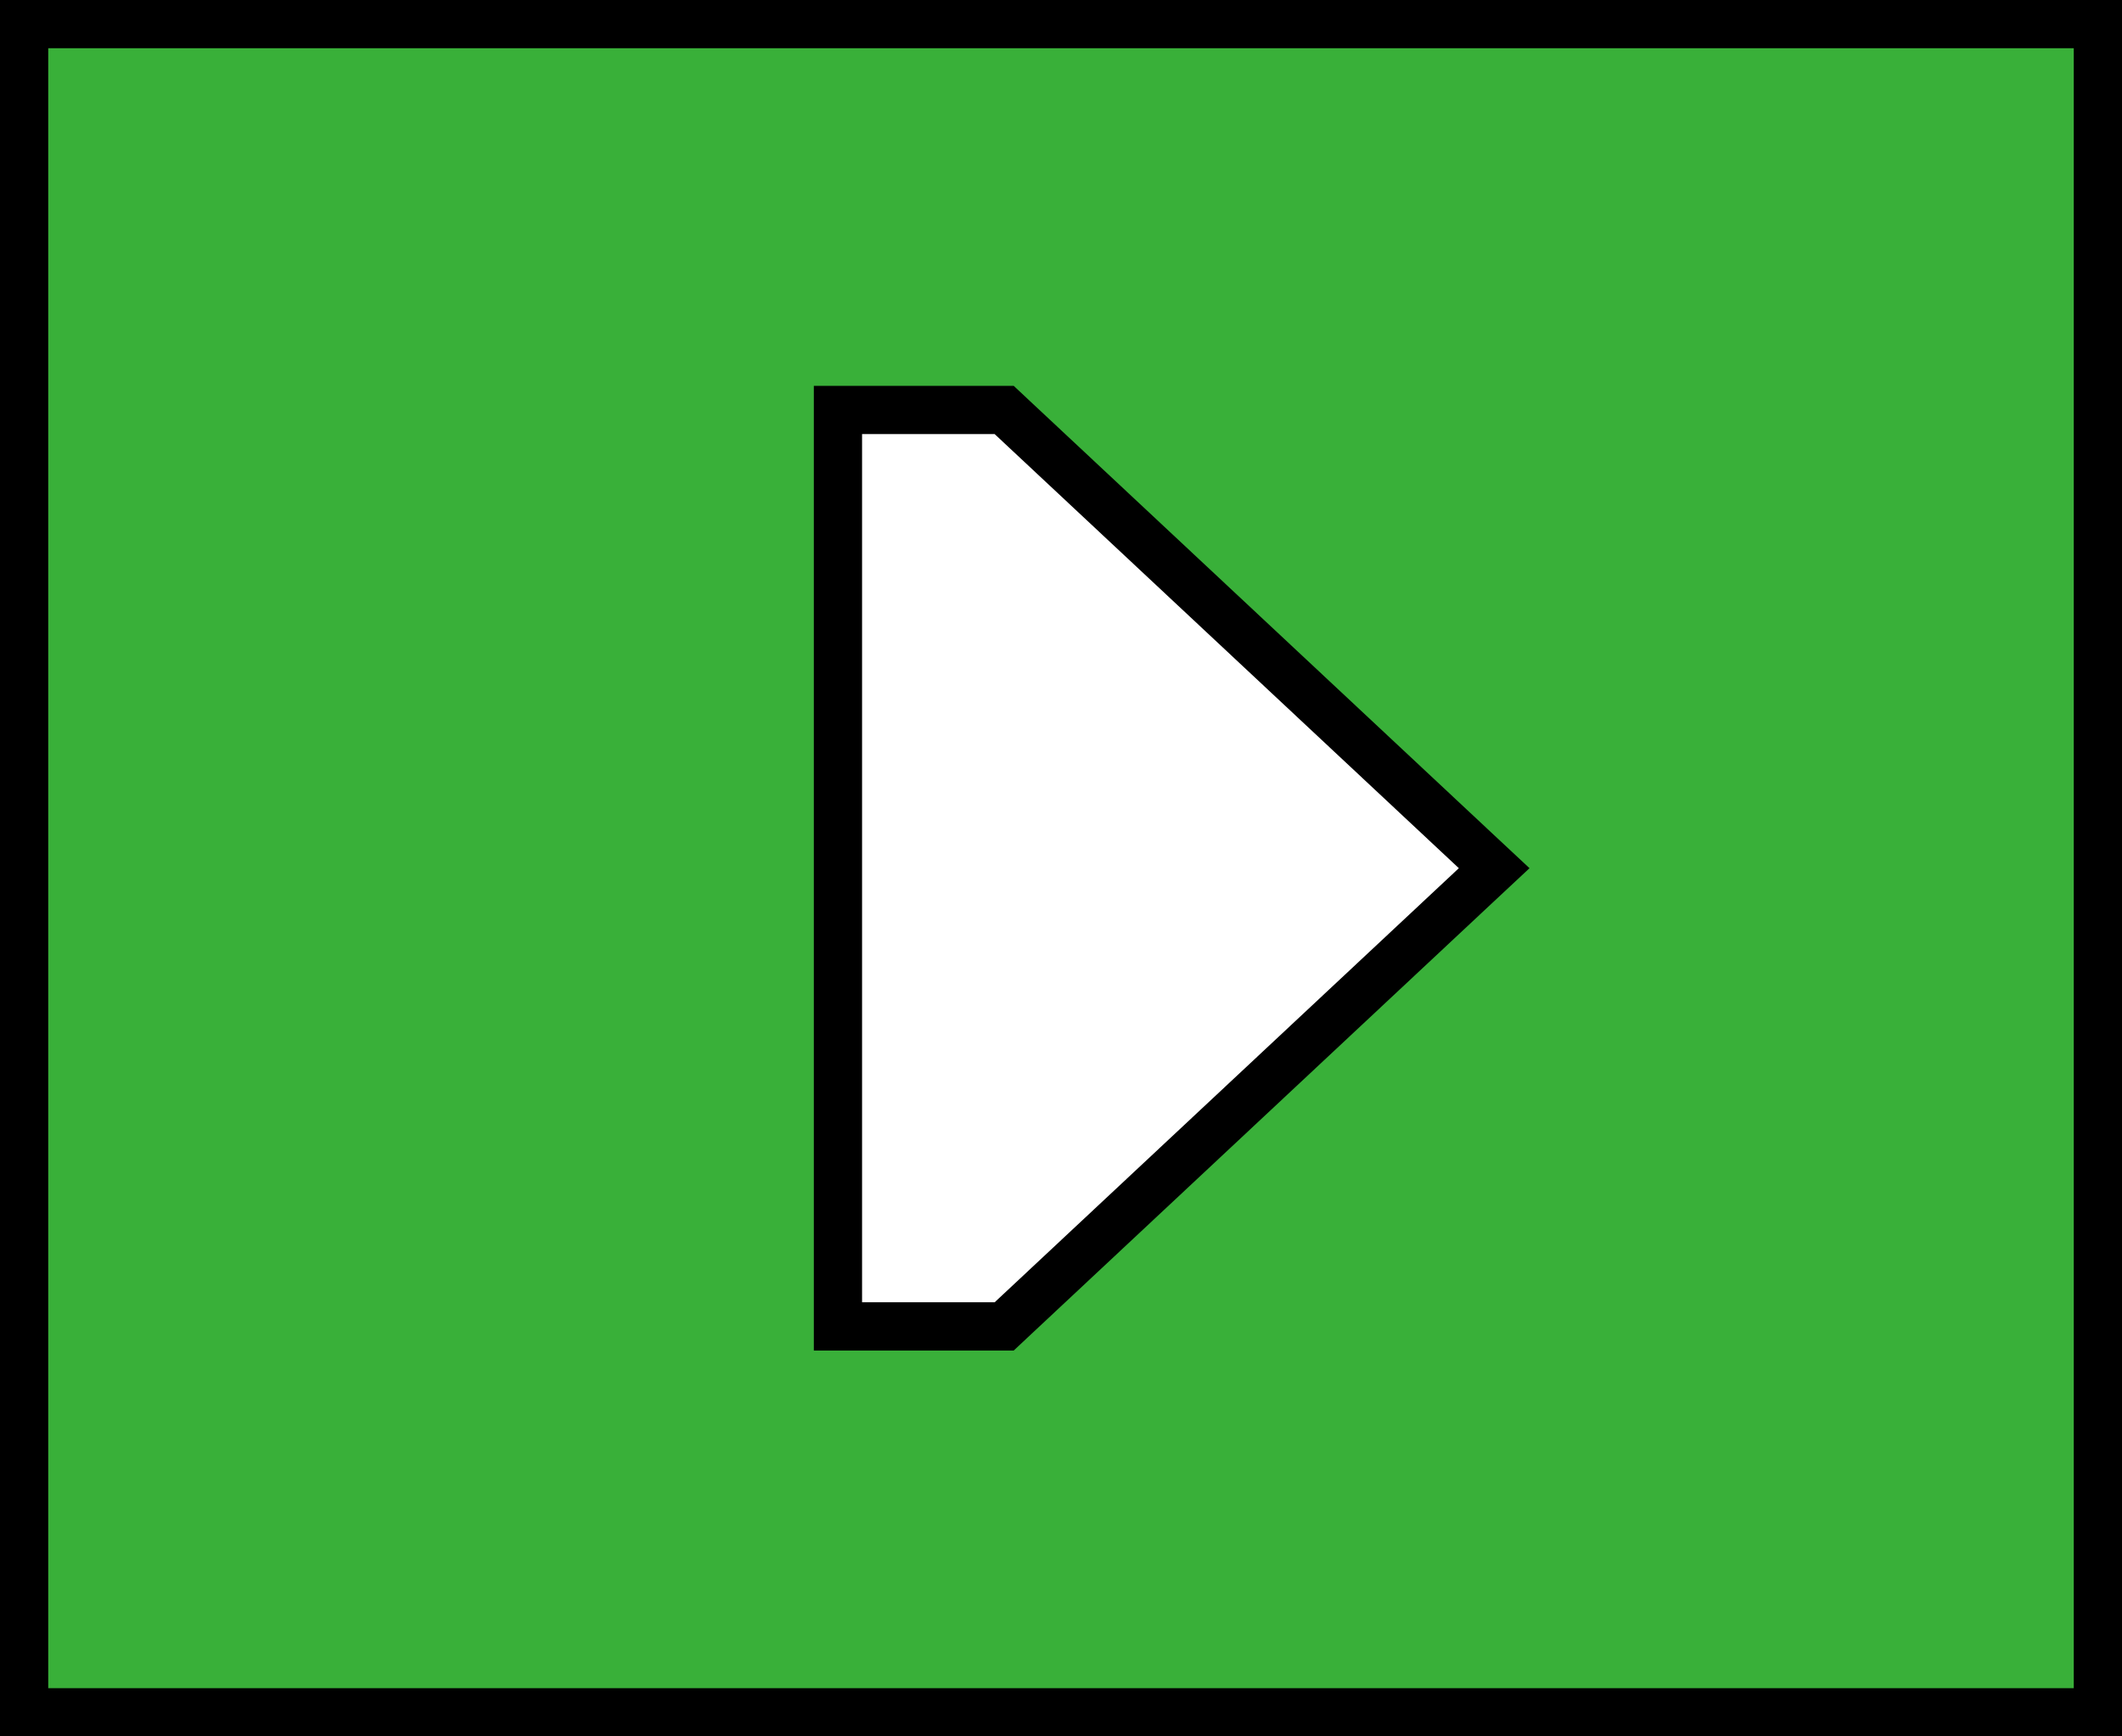
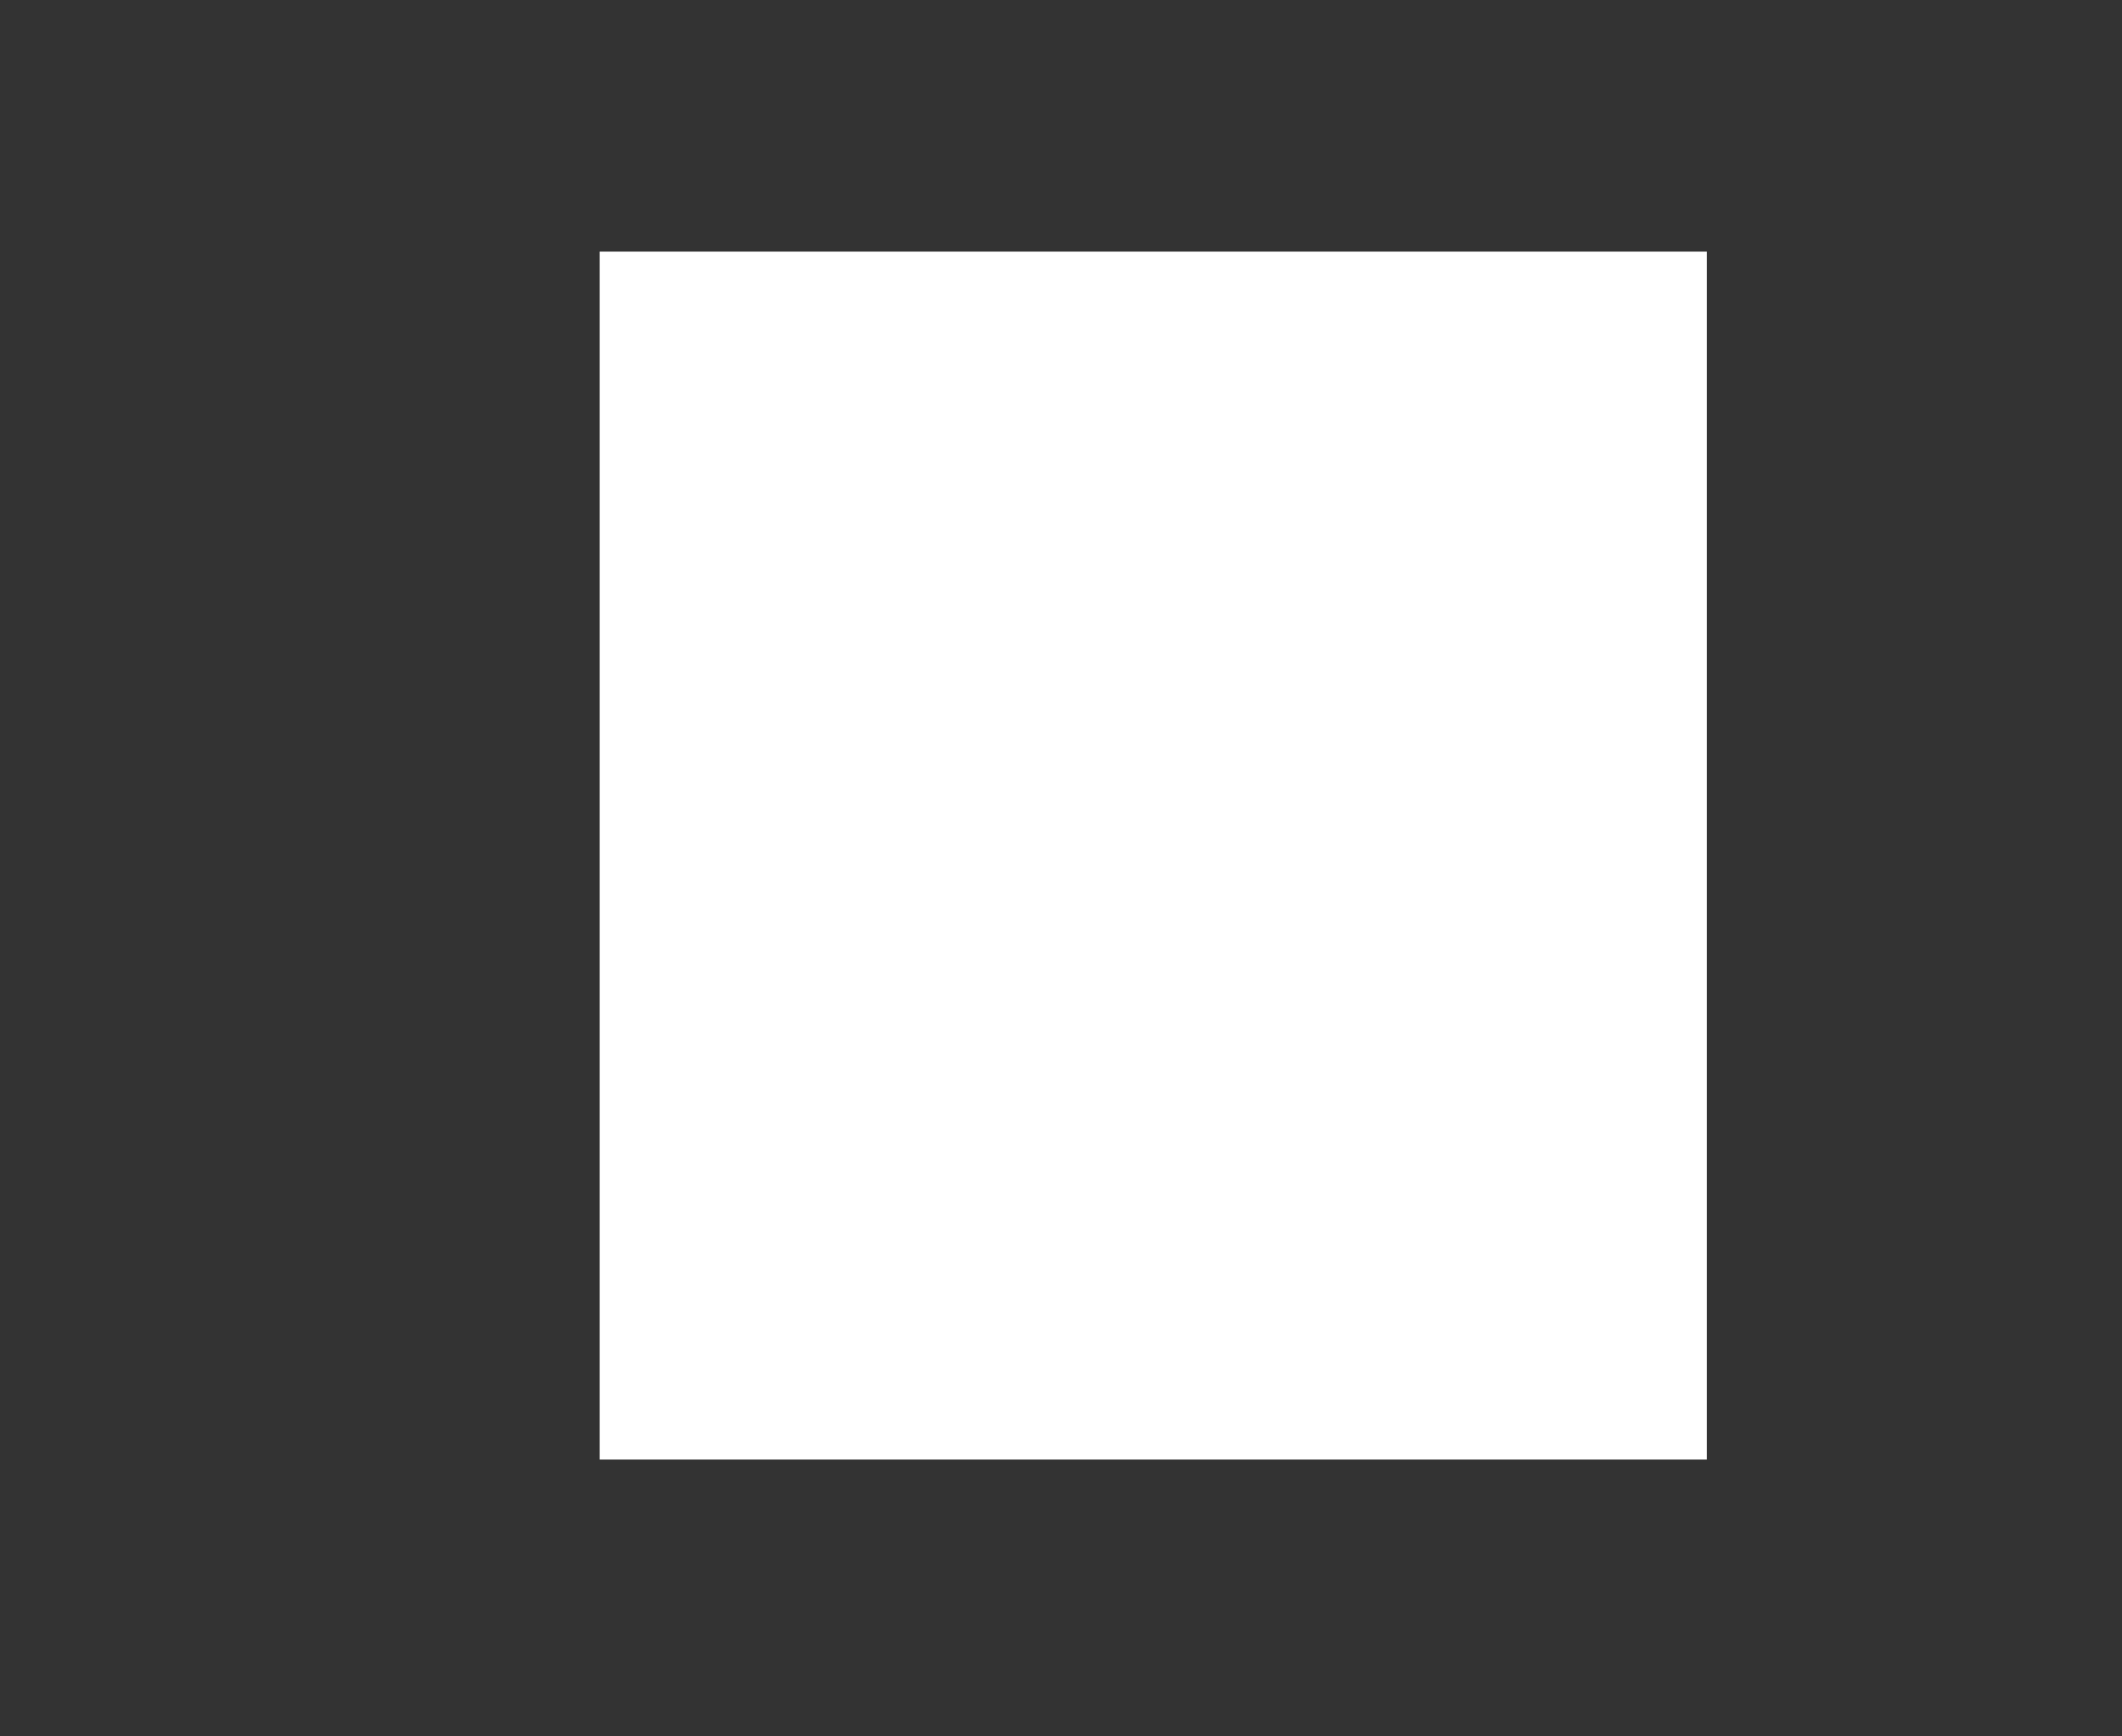
<svg xmlns="http://www.w3.org/2000/svg" width="44" height="36" viewBox="0 0 44 36" fill="none">
  <rect x="0" y="0" width="44" height="36" fill="#333333" stroke="none" />
  <rect x="12.435" y="5.217" width="22.956" height="25.044" fill="white" />
-   <path d="M17.875 8.5H17.375V9V27V27.5H17.875H20.625H20.822L20.966 27.365L30.591 18.365L30.982 18L30.591 17.635L20.966 8.635L20.822 8.5H20.625H17.875ZM0.5 0.5H43.5V35.5H0.5V0.5Z" fill="#39B039" stroke="black" />
</svg>